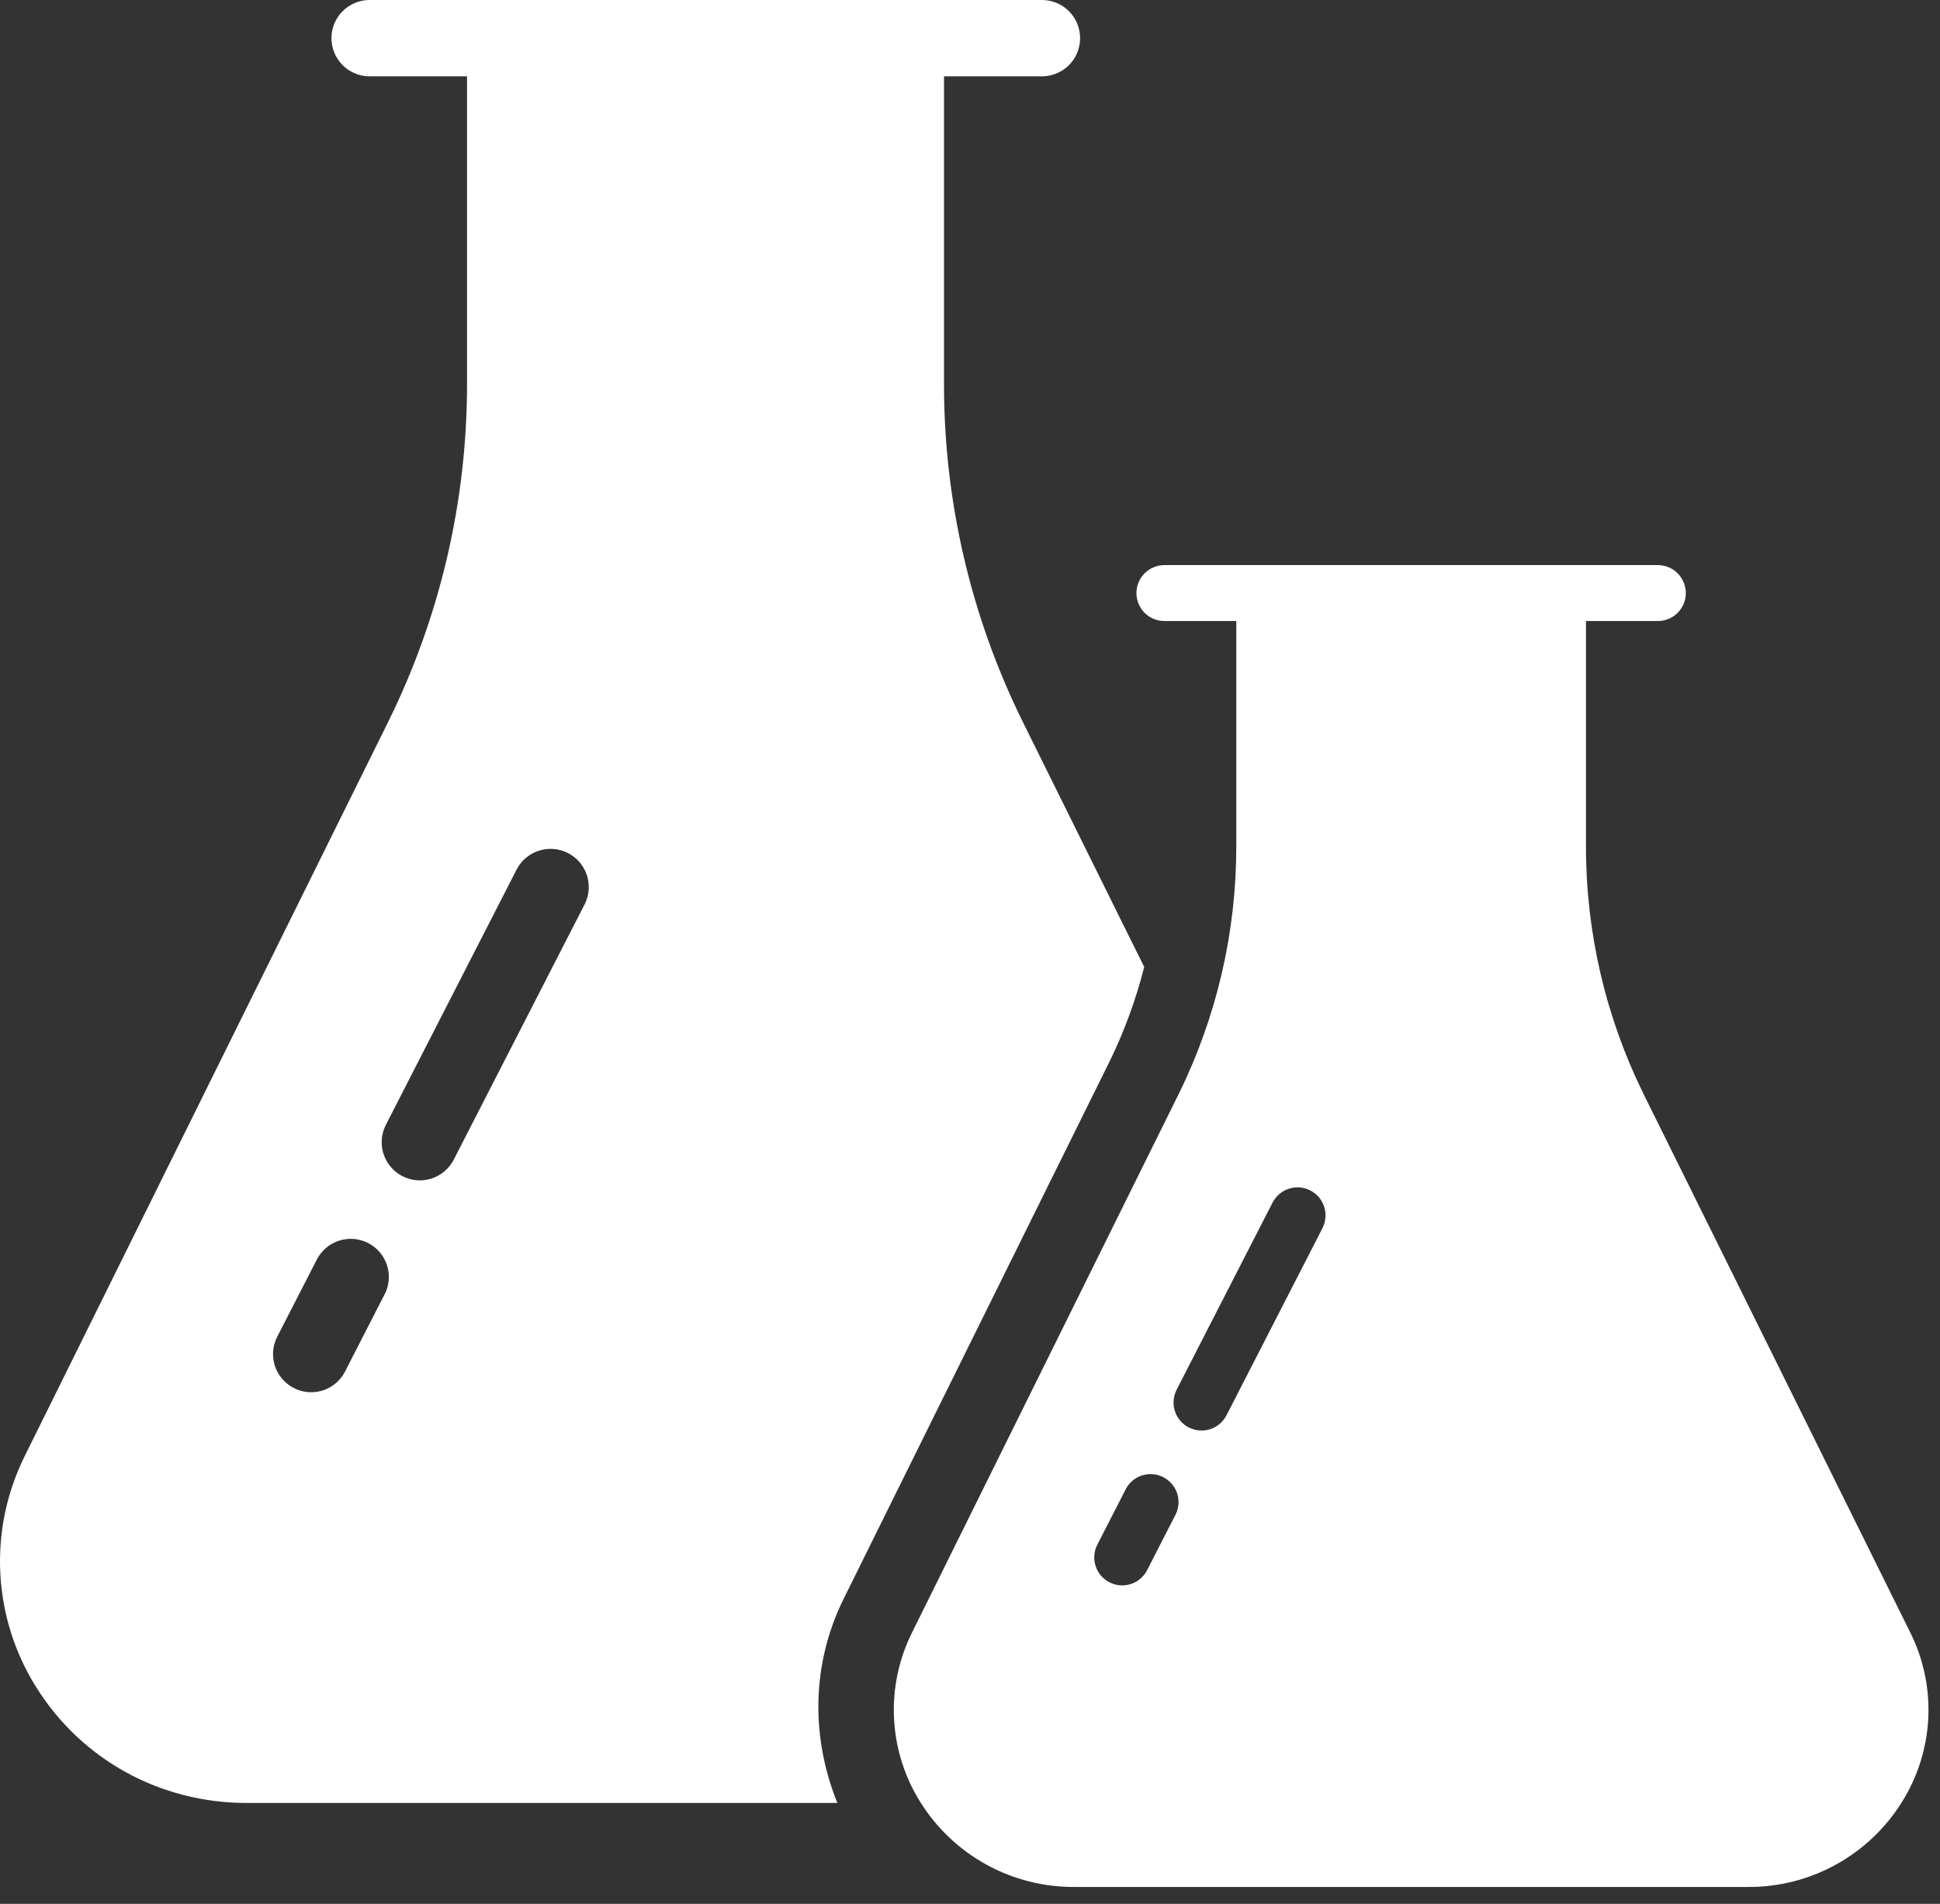
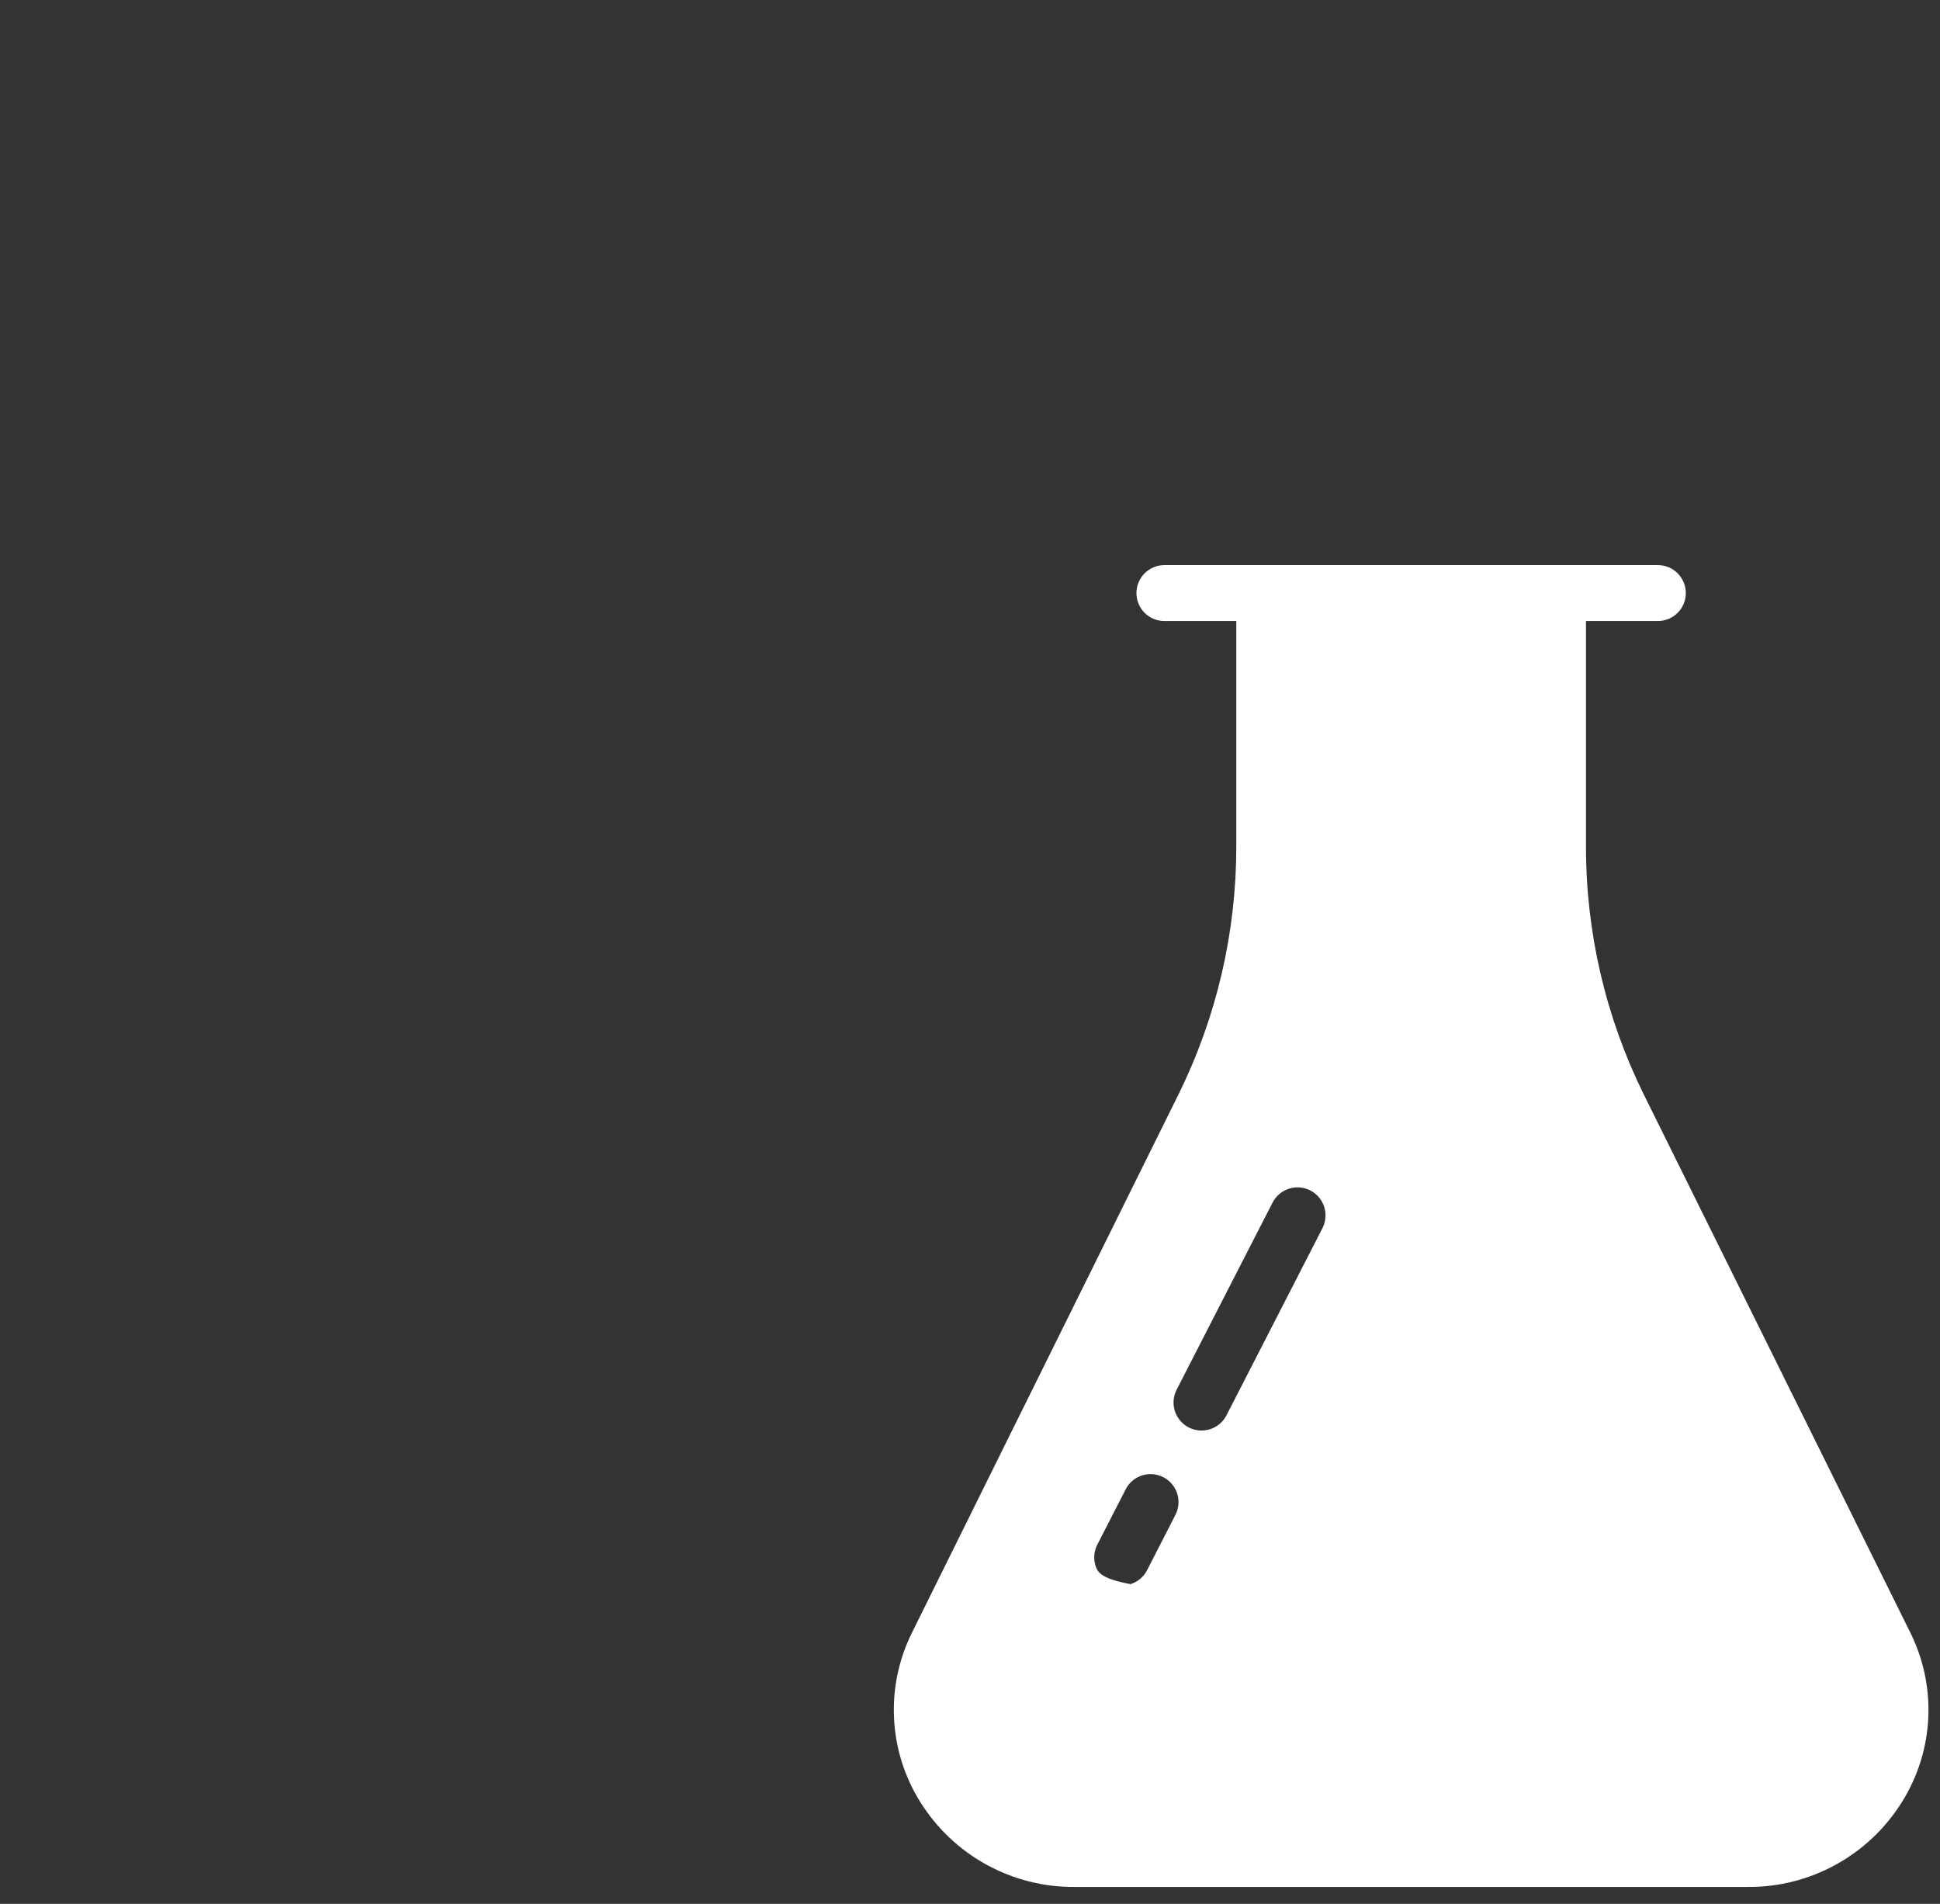
<svg xmlns="http://www.w3.org/2000/svg" width="53" height="52" viewBox="0 0 53 52" fill="none">
  <rect x="0" y="0" width="53" height="52" fill="#333333" stroke="none" />
-   <path d="M52.192 44.597L44.901 29.88C43.865 27.778 43.327 25.466 43.328 23.122V16.962H45.285C45.386 16.963 45.486 16.944 45.58 16.906C45.673 16.868 45.758 16.812 45.83 16.741C45.901 16.67 45.958 16.585 45.997 16.492C46.036 16.399 46.056 16.299 46.056 16.198C46.056 16.098 46.036 15.998 45.997 15.905C45.958 15.812 45.901 15.727 45.83 15.656C45.758 15.585 45.673 15.529 45.58 15.491C45.486 15.453 45.386 15.434 45.285 15.434H31.817C31.717 15.434 31.616 15.453 31.523 15.491C31.43 15.529 31.345 15.585 31.273 15.656C31.201 15.727 31.145 15.812 31.106 15.905C31.067 15.998 31.047 16.098 31.047 16.198C31.047 16.299 31.067 16.399 31.106 16.492C31.145 16.585 31.201 16.67 31.273 16.741C31.345 16.812 31.43 16.868 31.523 16.906C31.616 16.944 31.717 16.963 31.817 16.962H33.775V23.122C33.776 25.465 33.238 27.776 32.203 29.877L24.912 44.598C24.552 45.324 24.384 46.13 24.425 46.939C24.465 47.748 24.712 48.533 25.143 49.22C25.589 49.934 26.21 50.522 26.948 50.928C27.686 51.334 28.515 51.544 29.357 51.538H47.745C48.587 51.545 49.417 51.335 50.154 50.929C50.892 50.523 51.514 49.934 51.959 49.22C52.39 48.533 52.638 47.748 52.679 46.939C52.72 46.129 52.552 45.323 52.192 44.597ZM32.122 41.356L31.331 42.9C31.236 43.076 31.076 43.208 30.885 43.267C30.693 43.327 30.487 43.308 30.309 43.217C30.131 43.125 29.996 42.968 29.933 42.778C29.87 42.588 29.884 42.381 29.972 42.201L30.763 40.658C30.859 40.483 31.019 40.353 31.209 40.295C31.4 40.237 31.605 40.256 31.782 40.347C31.959 40.438 32.093 40.594 32.157 40.782C32.22 40.971 32.208 41.176 32.122 41.356H32.122ZM36.129 33.545L33.507 38.656C33.414 38.837 33.254 38.973 33.061 39.035C32.867 39.097 32.657 39.08 32.477 38.988C32.296 38.895 32.16 38.734 32.097 38.541C32.035 38.348 32.053 38.138 32.145 37.957L34.766 32.846C34.812 32.757 34.875 32.677 34.952 32.612C35.029 32.547 35.117 32.498 35.213 32.467C35.309 32.436 35.409 32.424 35.51 32.432C35.61 32.441 35.707 32.468 35.797 32.514C35.886 32.56 35.966 32.623 36.031 32.7C36.096 32.776 36.145 32.865 36.176 32.961C36.207 33.056 36.218 33.157 36.21 33.258C36.202 33.358 36.174 33.455 36.129 33.545Z" fill="white" />
-   <path d="M27.935 19.702C26.521 16.834 25.787 13.68 25.79 10.482V2.085H28.459C28.596 2.086 28.732 2.059 28.86 2.007C28.987 1.955 29.103 1.879 29.2 1.782C29.298 1.685 29.375 1.57 29.428 1.443C29.481 1.316 29.508 1.18 29.508 1.042C29.508 0.905 29.481 0.769 29.428 0.642C29.375 0.515 29.298 0.4 29.2 0.303C29.103 0.206 28.987 0.129 28.86 0.077C28.732 0.025 28.596 -0.001 28.459 2.51675e-05H10.09C9.815 0.002 9.552 0.113 9.358 0.308C9.164 0.503 9.055 0.767 9.055 1.042C9.055 1.318 9.164 1.582 9.358 1.777C9.552 1.972 9.815 2.083 10.09 2.085H12.759V10.482C12.761 13.678 12.027 16.832 10.614 19.698L0.672 39.776C0.181 40.766 -0.047 41.866 0.008 42.969C0.064 44.073 0.401 45.144 0.988 46.08C2.222 48.057 4.37 49.244 6.736 49.244H22.877C22.151 47.452 22.168 45.453 23.042 43.68L30.332 28.954C30.726 28.14 31.037 27.288 31.259 26.411L27.935 19.702ZM10.506 35.354L9.427 37.459C9.34 37.63 9.207 37.773 9.044 37.873C8.88 37.973 8.692 38.026 8.501 38.025C8.335 38.026 8.171 37.986 8.024 37.909C7.902 37.847 7.794 37.761 7.706 37.657C7.617 37.552 7.55 37.432 7.508 37.301C7.467 37.171 7.451 37.034 7.462 36.898C7.474 36.761 7.512 36.628 7.575 36.507L8.656 34.401C8.782 34.156 9.001 33.97 9.264 33.886C9.527 33.801 9.813 33.825 10.059 33.952C10.304 34.078 10.49 34.297 10.574 34.56C10.658 34.823 10.635 35.109 10.508 35.354H10.506ZM15.972 24.7L12.397 31.671C12.31 31.841 12.177 31.985 12.014 32.085C11.85 32.185 11.662 32.238 11.471 32.239C11.292 32.239 11.117 32.193 10.961 32.106C10.805 32.019 10.674 31.893 10.581 31.741C10.488 31.589 10.435 31.415 10.428 31.237C10.421 31.058 10.461 30.881 10.542 30.722L14.115 23.747C14.242 23.502 14.461 23.318 14.724 23.234C14.987 23.15 15.272 23.174 15.518 23.3C15.763 23.426 15.949 23.644 16.034 23.906C16.119 24.168 16.097 24.454 15.973 24.7H15.972Z" fill="white" />
+   <path d="M52.192 44.597L44.901 29.88C43.865 27.778 43.327 25.466 43.328 23.122V16.962H45.285C45.386 16.963 45.486 16.944 45.58 16.906C45.673 16.868 45.758 16.812 45.83 16.741C45.901 16.67 45.958 16.585 45.997 16.492C46.036 16.399 46.056 16.299 46.056 16.198C46.056 16.098 46.036 15.998 45.997 15.905C45.958 15.812 45.901 15.727 45.83 15.656C45.758 15.585 45.673 15.529 45.58 15.491C45.486 15.453 45.386 15.434 45.285 15.434H31.817C31.717 15.434 31.616 15.453 31.523 15.491C31.43 15.529 31.345 15.585 31.273 15.656C31.201 15.727 31.145 15.812 31.106 15.905C31.067 15.998 31.047 16.098 31.047 16.198C31.047 16.299 31.067 16.399 31.106 16.492C31.145 16.585 31.201 16.67 31.273 16.741C31.345 16.812 31.43 16.868 31.523 16.906C31.616 16.944 31.717 16.963 31.817 16.962H33.775V23.122C33.776 25.465 33.238 27.776 32.203 29.877L24.912 44.598C24.552 45.324 24.384 46.13 24.425 46.939C24.465 47.748 24.712 48.533 25.143 49.22C25.589 49.934 26.21 50.522 26.948 50.928C27.686 51.334 28.515 51.544 29.357 51.538H47.745C48.587 51.545 49.417 51.335 50.154 50.929C50.892 50.523 51.514 49.934 51.959 49.22C52.39 48.533 52.638 47.748 52.679 46.939C52.72 46.129 52.552 45.323 52.192 44.597ZM32.122 41.356L31.331 42.9C31.236 43.076 31.076 43.208 30.885 43.267C30.131 43.125 29.996 42.968 29.933 42.778C29.87 42.588 29.884 42.381 29.972 42.201L30.763 40.658C30.859 40.483 31.019 40.353 31.209 40.295C31.4 40.237 31.605 40.256 31.782 40.347C31.959 40.438 32.093 40.594 32.157 40.782C32.22 40.971 32.208 41.176 32.122 41.356H32.122ZM36.129 33.545L33.507 38.656C33.414 38.837 33.254 38.973 33.061 39.035C32.867 39.097 32.657 39.08 32.477 38.988C32.296 38.895 32.16 38.734 32.097 38.541C32.035 38.348 32.053 38.138 32.145 37.957L34.766 32.846C34.812 32.757 34.875 32.677 34.952 32.612C35.029 32.547 35.117 32.498 35.213 32.467C35.309 32.436 35.409 32.424 35.51 32.432C35.61 32.441 35.707 32.468 35.797 32.514C35.886 32.56 35.966 32.623 36.031 32.7C36.096 32.776 36.145 32.865 36.176 32.961C36.207 33.056 36.218 33.157 36.21 33.258C36.202 33.358 36.174 33.455 36.129 33.545Z" fill="white" />
</svg>